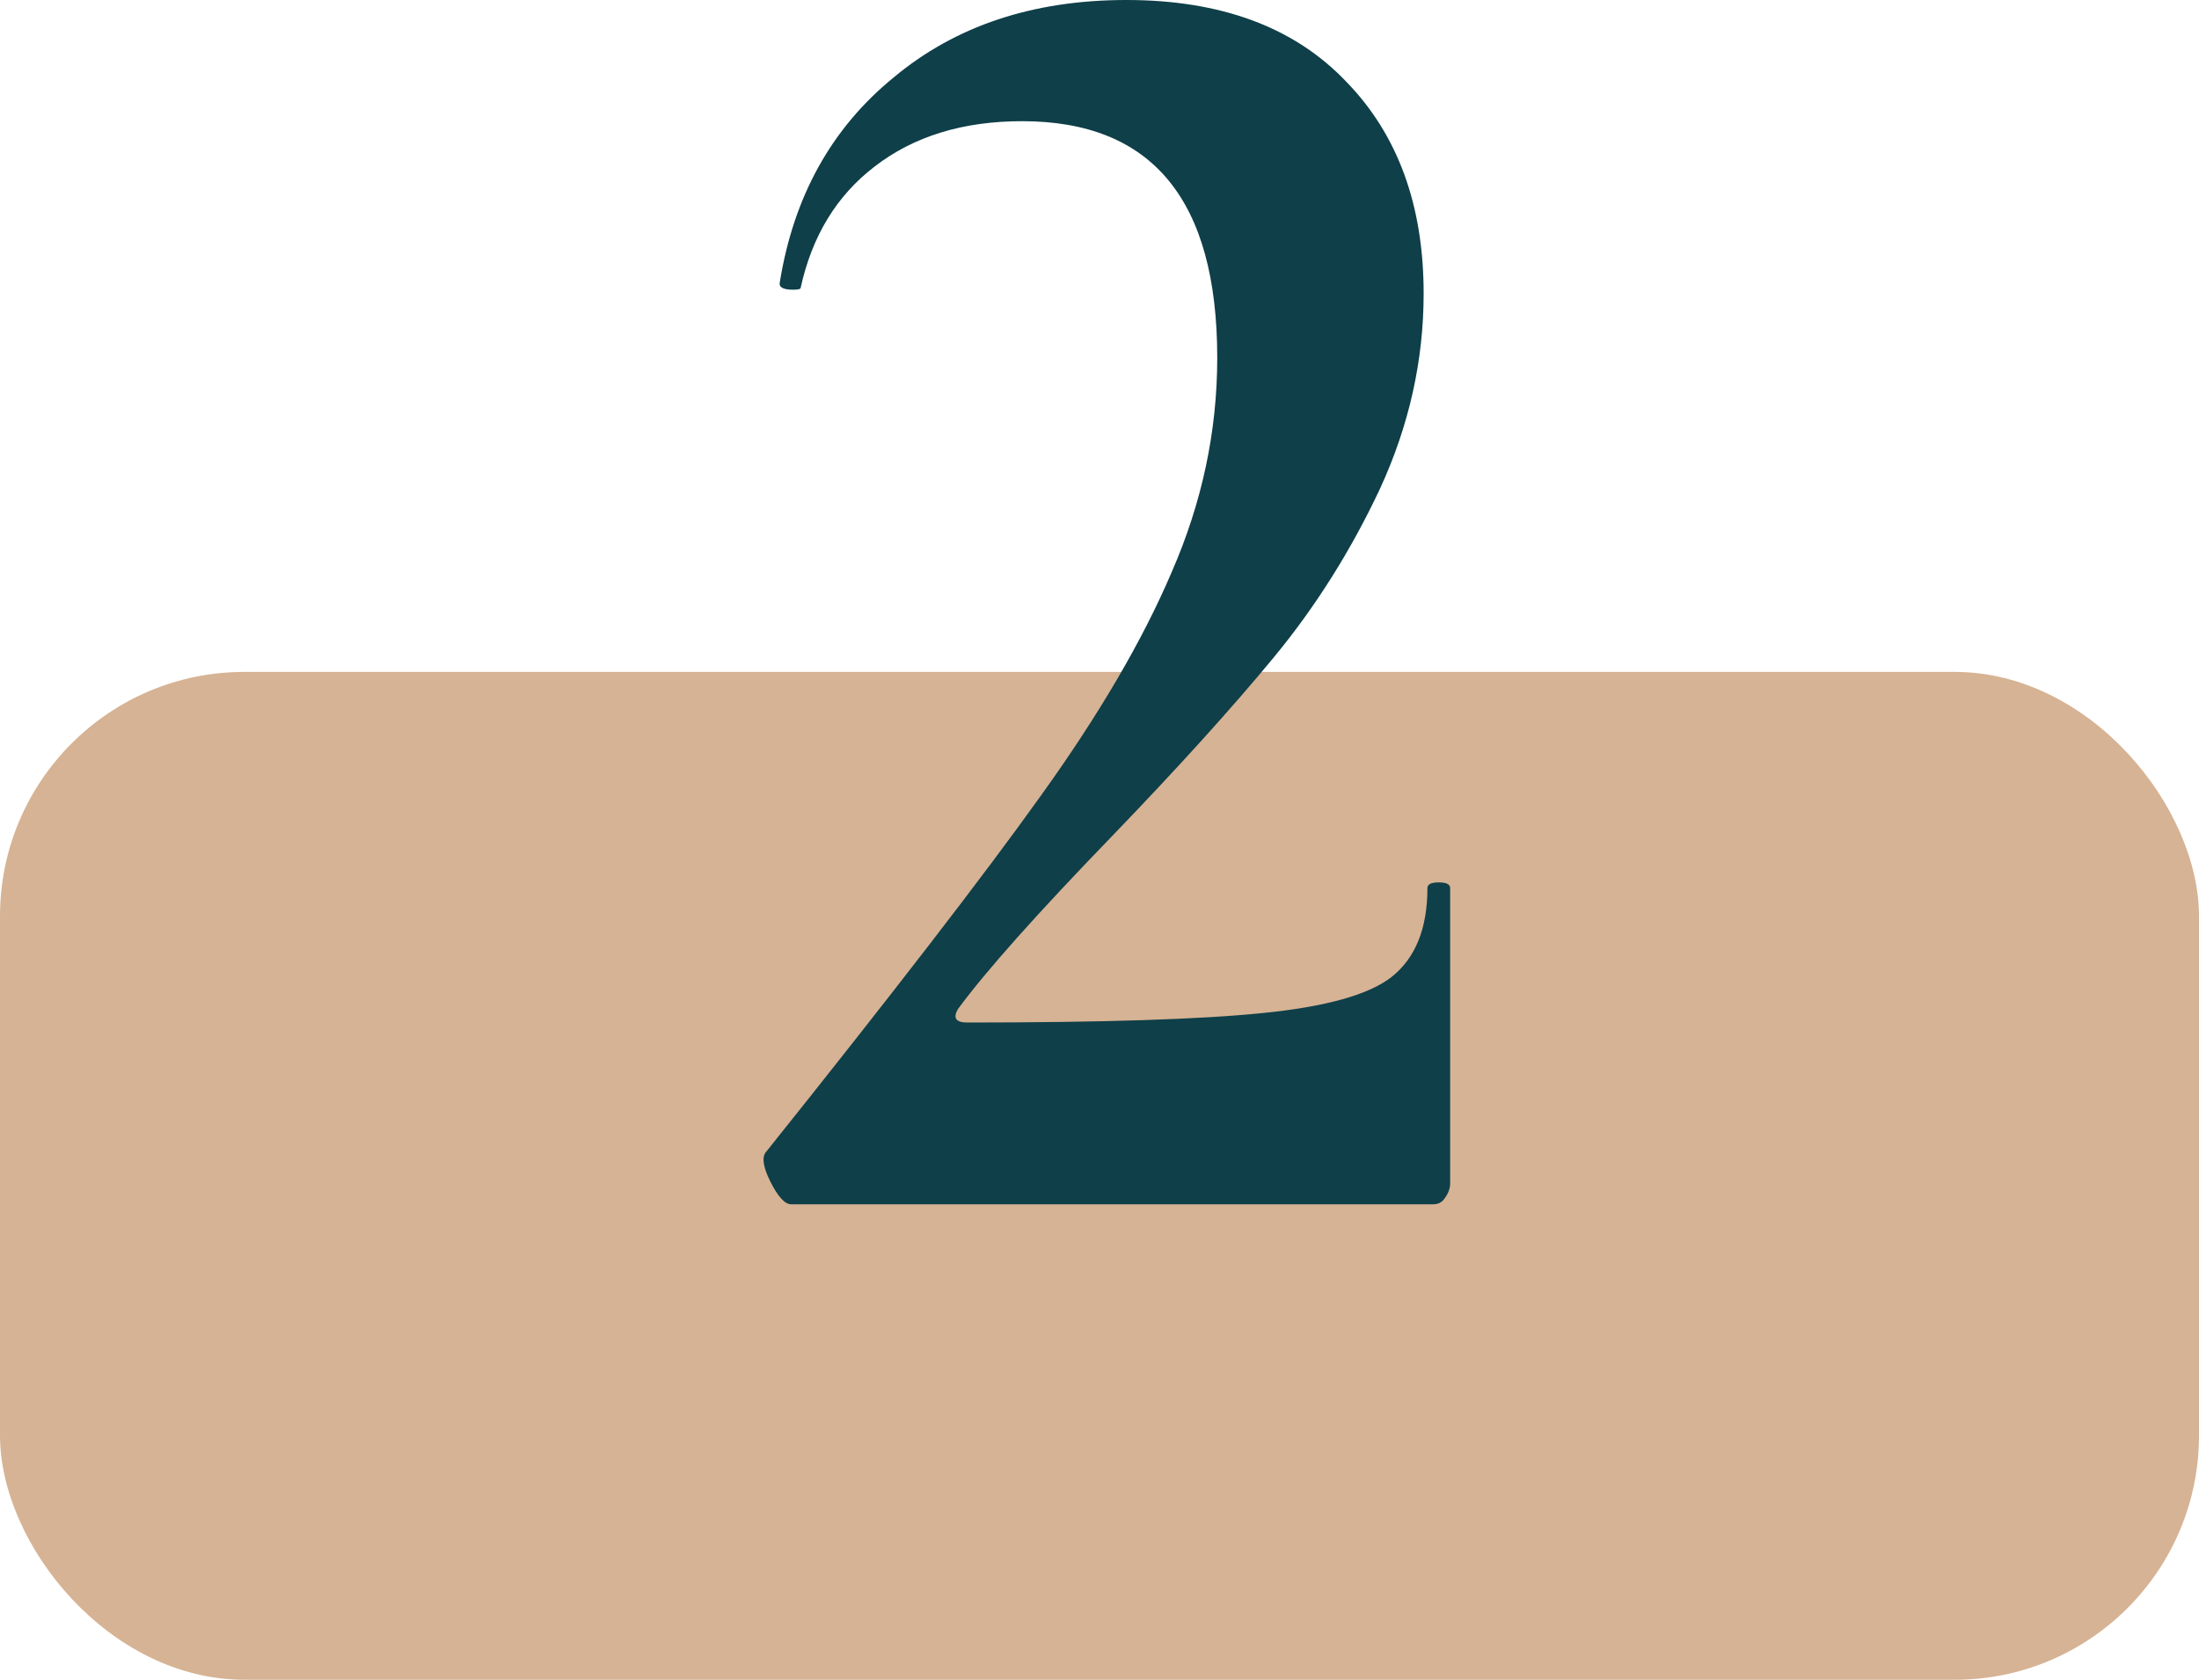
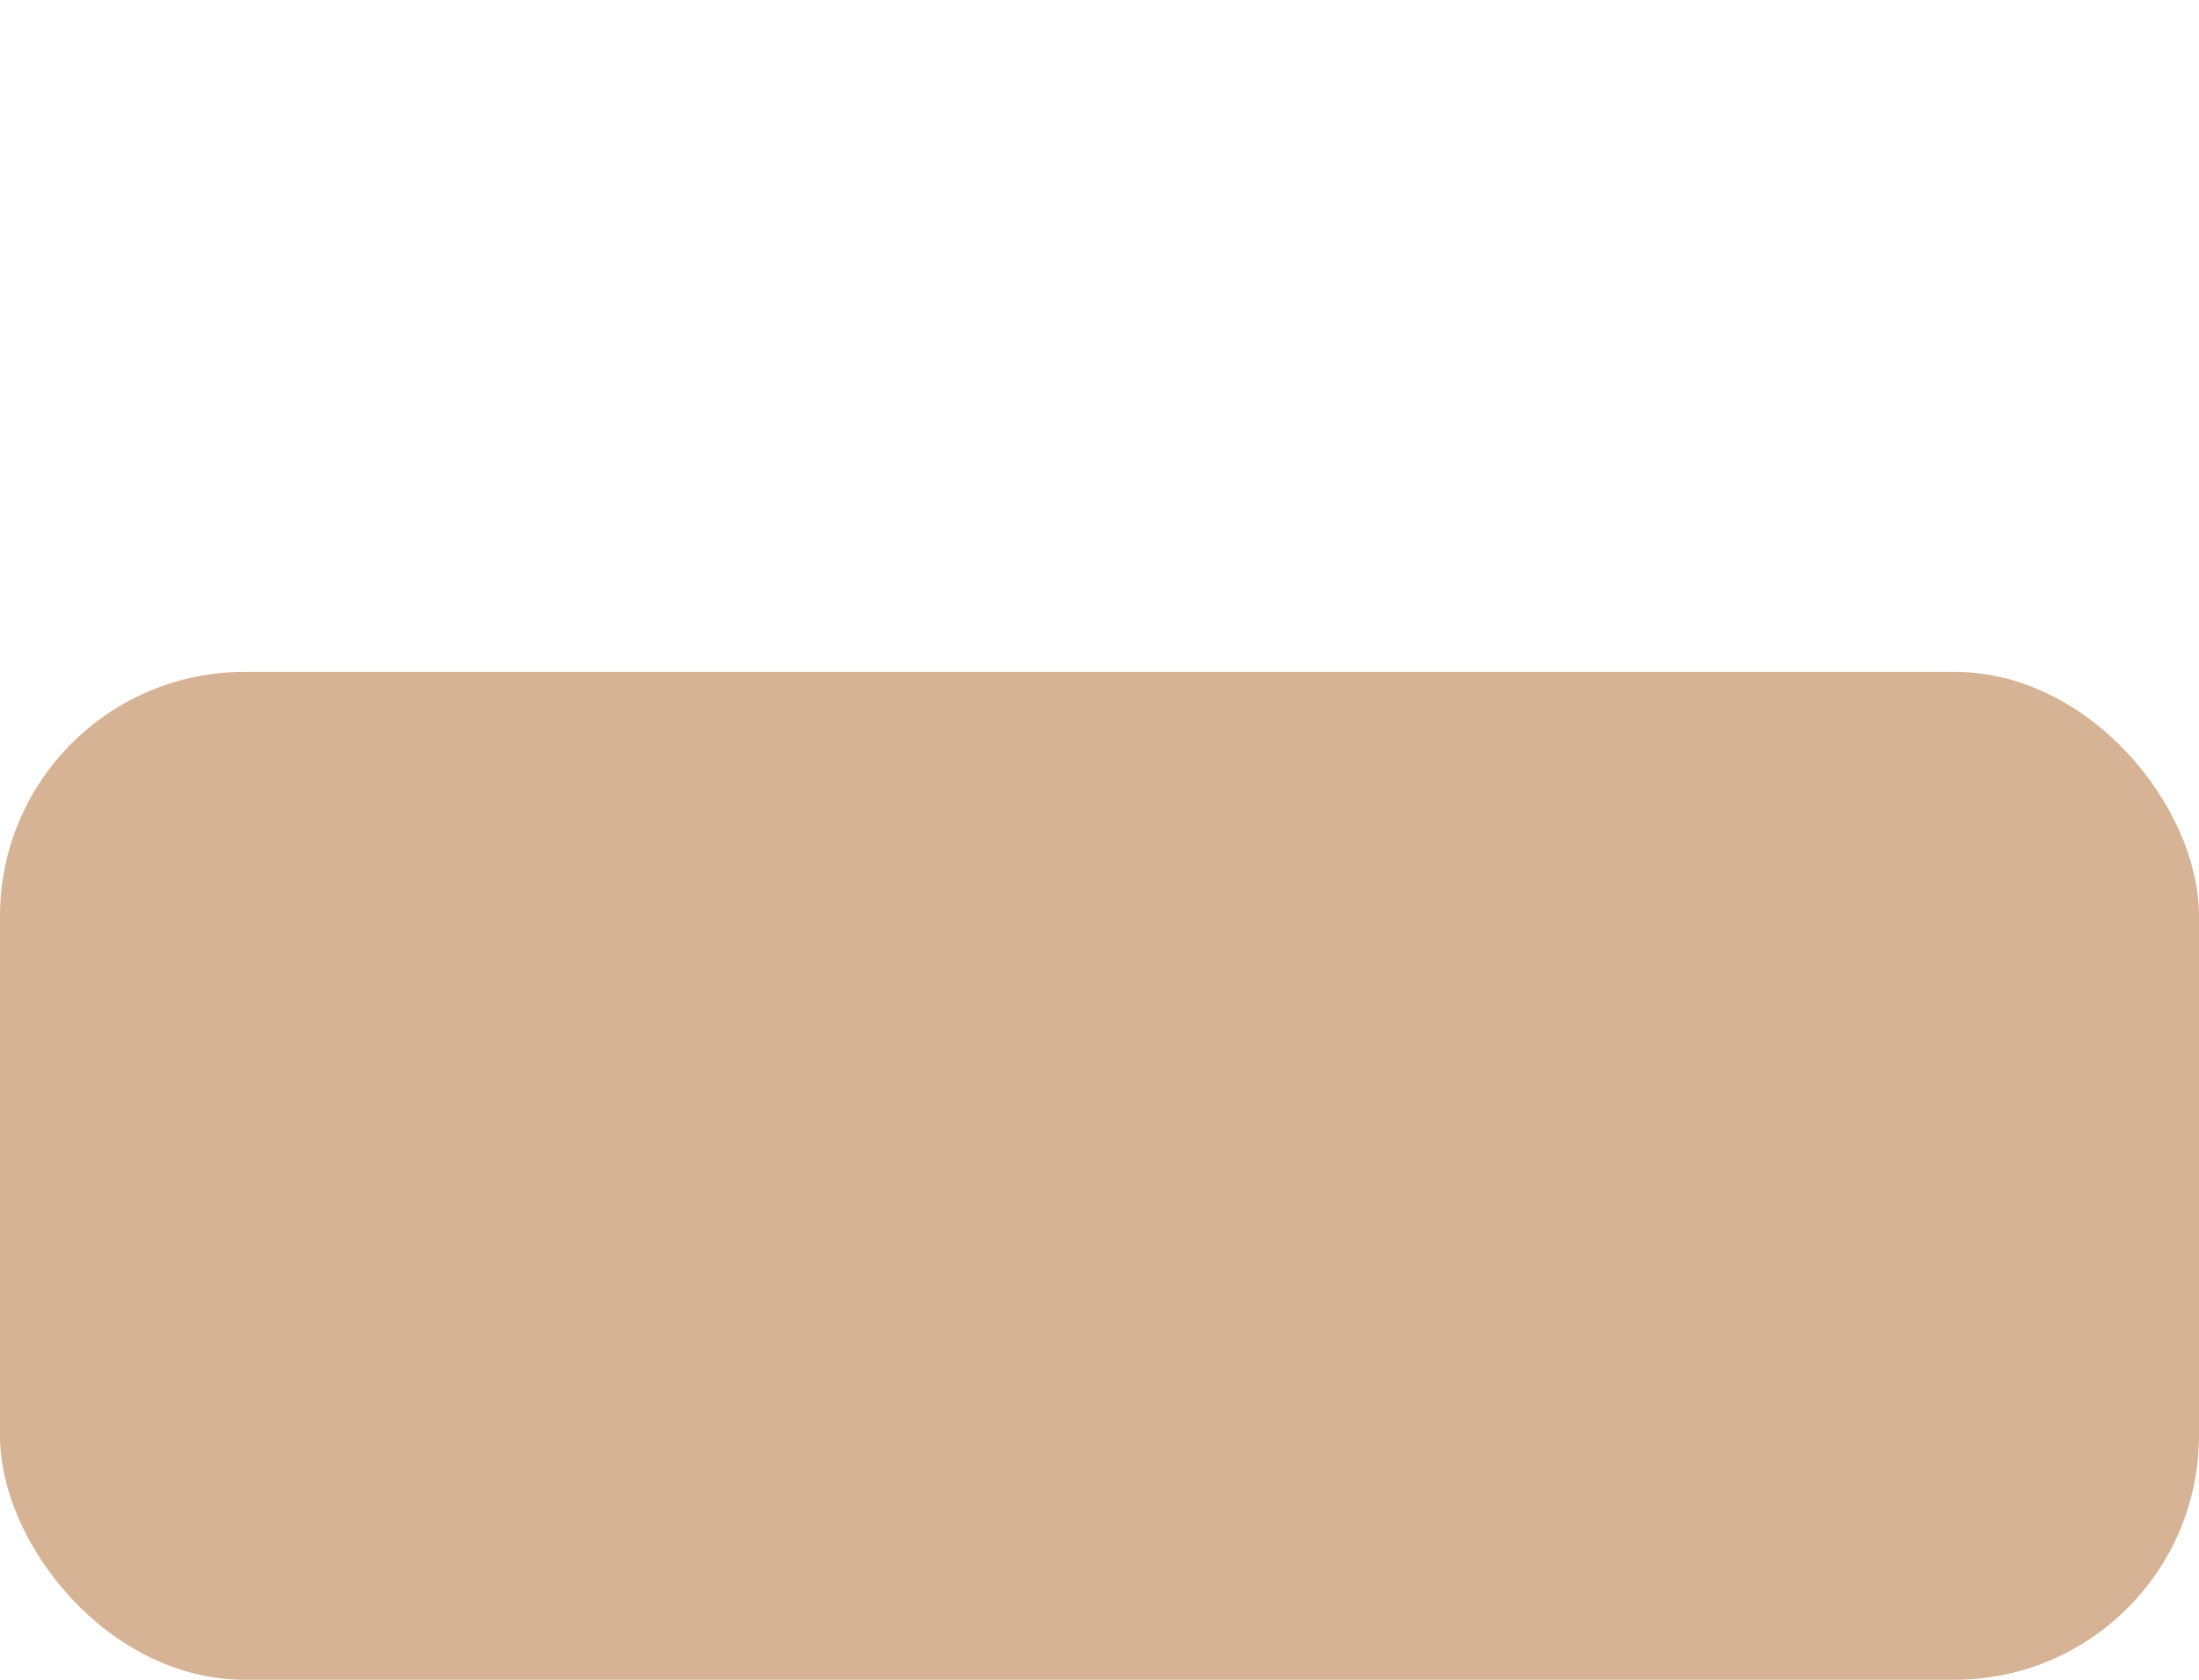
<svg xmlns="http://www.w3.org/2000/svg" width="72" height="55" viewBox="0 0 72 55" fill="none">
  <rect y="22" width="72" height="33" rx="8" fill="#D6B394" />
-   <path d="M25.905 39.432C25.698 39.432 25.471 39.184 25.223 38.688C24.975 38.192 24.934 37.861 25.099 37.696C29.233 32.529 32.229 28.644 34.089 26.04C35.99 23.395 37.416 20.956 38.367 18.724C39.359 16.451 39.855 14.115 39.855 11.718C39.855 6.551 37.727 3.968 33.469 3.968C31.526 3.968 29.915 4.464 28.633 5.456C27.393 6.407 26.587 7.729 26.215 9.424C26.215 9.465 26.133 9.486 25.967 9.486C25.637 9.486 25.492 9.403 25.533 9.238C25.988 6.427 27.228 4.195 29.253 2.542C31.279 0.847 33.821 0 36.879 0C39.979 0 42.377 0.889 44.071 2.666C45.766 4.402 46.613 6.717 46.613 9.61C46.613 11.801 46.138 13.929 45.187 15.996C44.236 18.021 43.079 19.861 41.715 21.514C40.351 23.167 38.594 25.11 36.445 27.342C33.965 29.905 32.27 31.806 31.361 33.046C31.196 33.335 31.299 33.48 31.671 33.48C36.094 33.48 39.318 33.377 41.343 33.17C43.41 32.963 44.815 32.571 45.559 31.992C46.344 31.372 46.737 30.401 46.737 29.078C46.737 28.954 46.861 28.892 47.109 28.892C47.357 28.892 47.481 28.954 47.481 29.078V38.75C47.481 38.915 47.419 39.081 47.295 39.246C47.212 39.37 47.089 39.432 46.923 39.432H25.905Z" fill="#0F3F49" />
</svg>